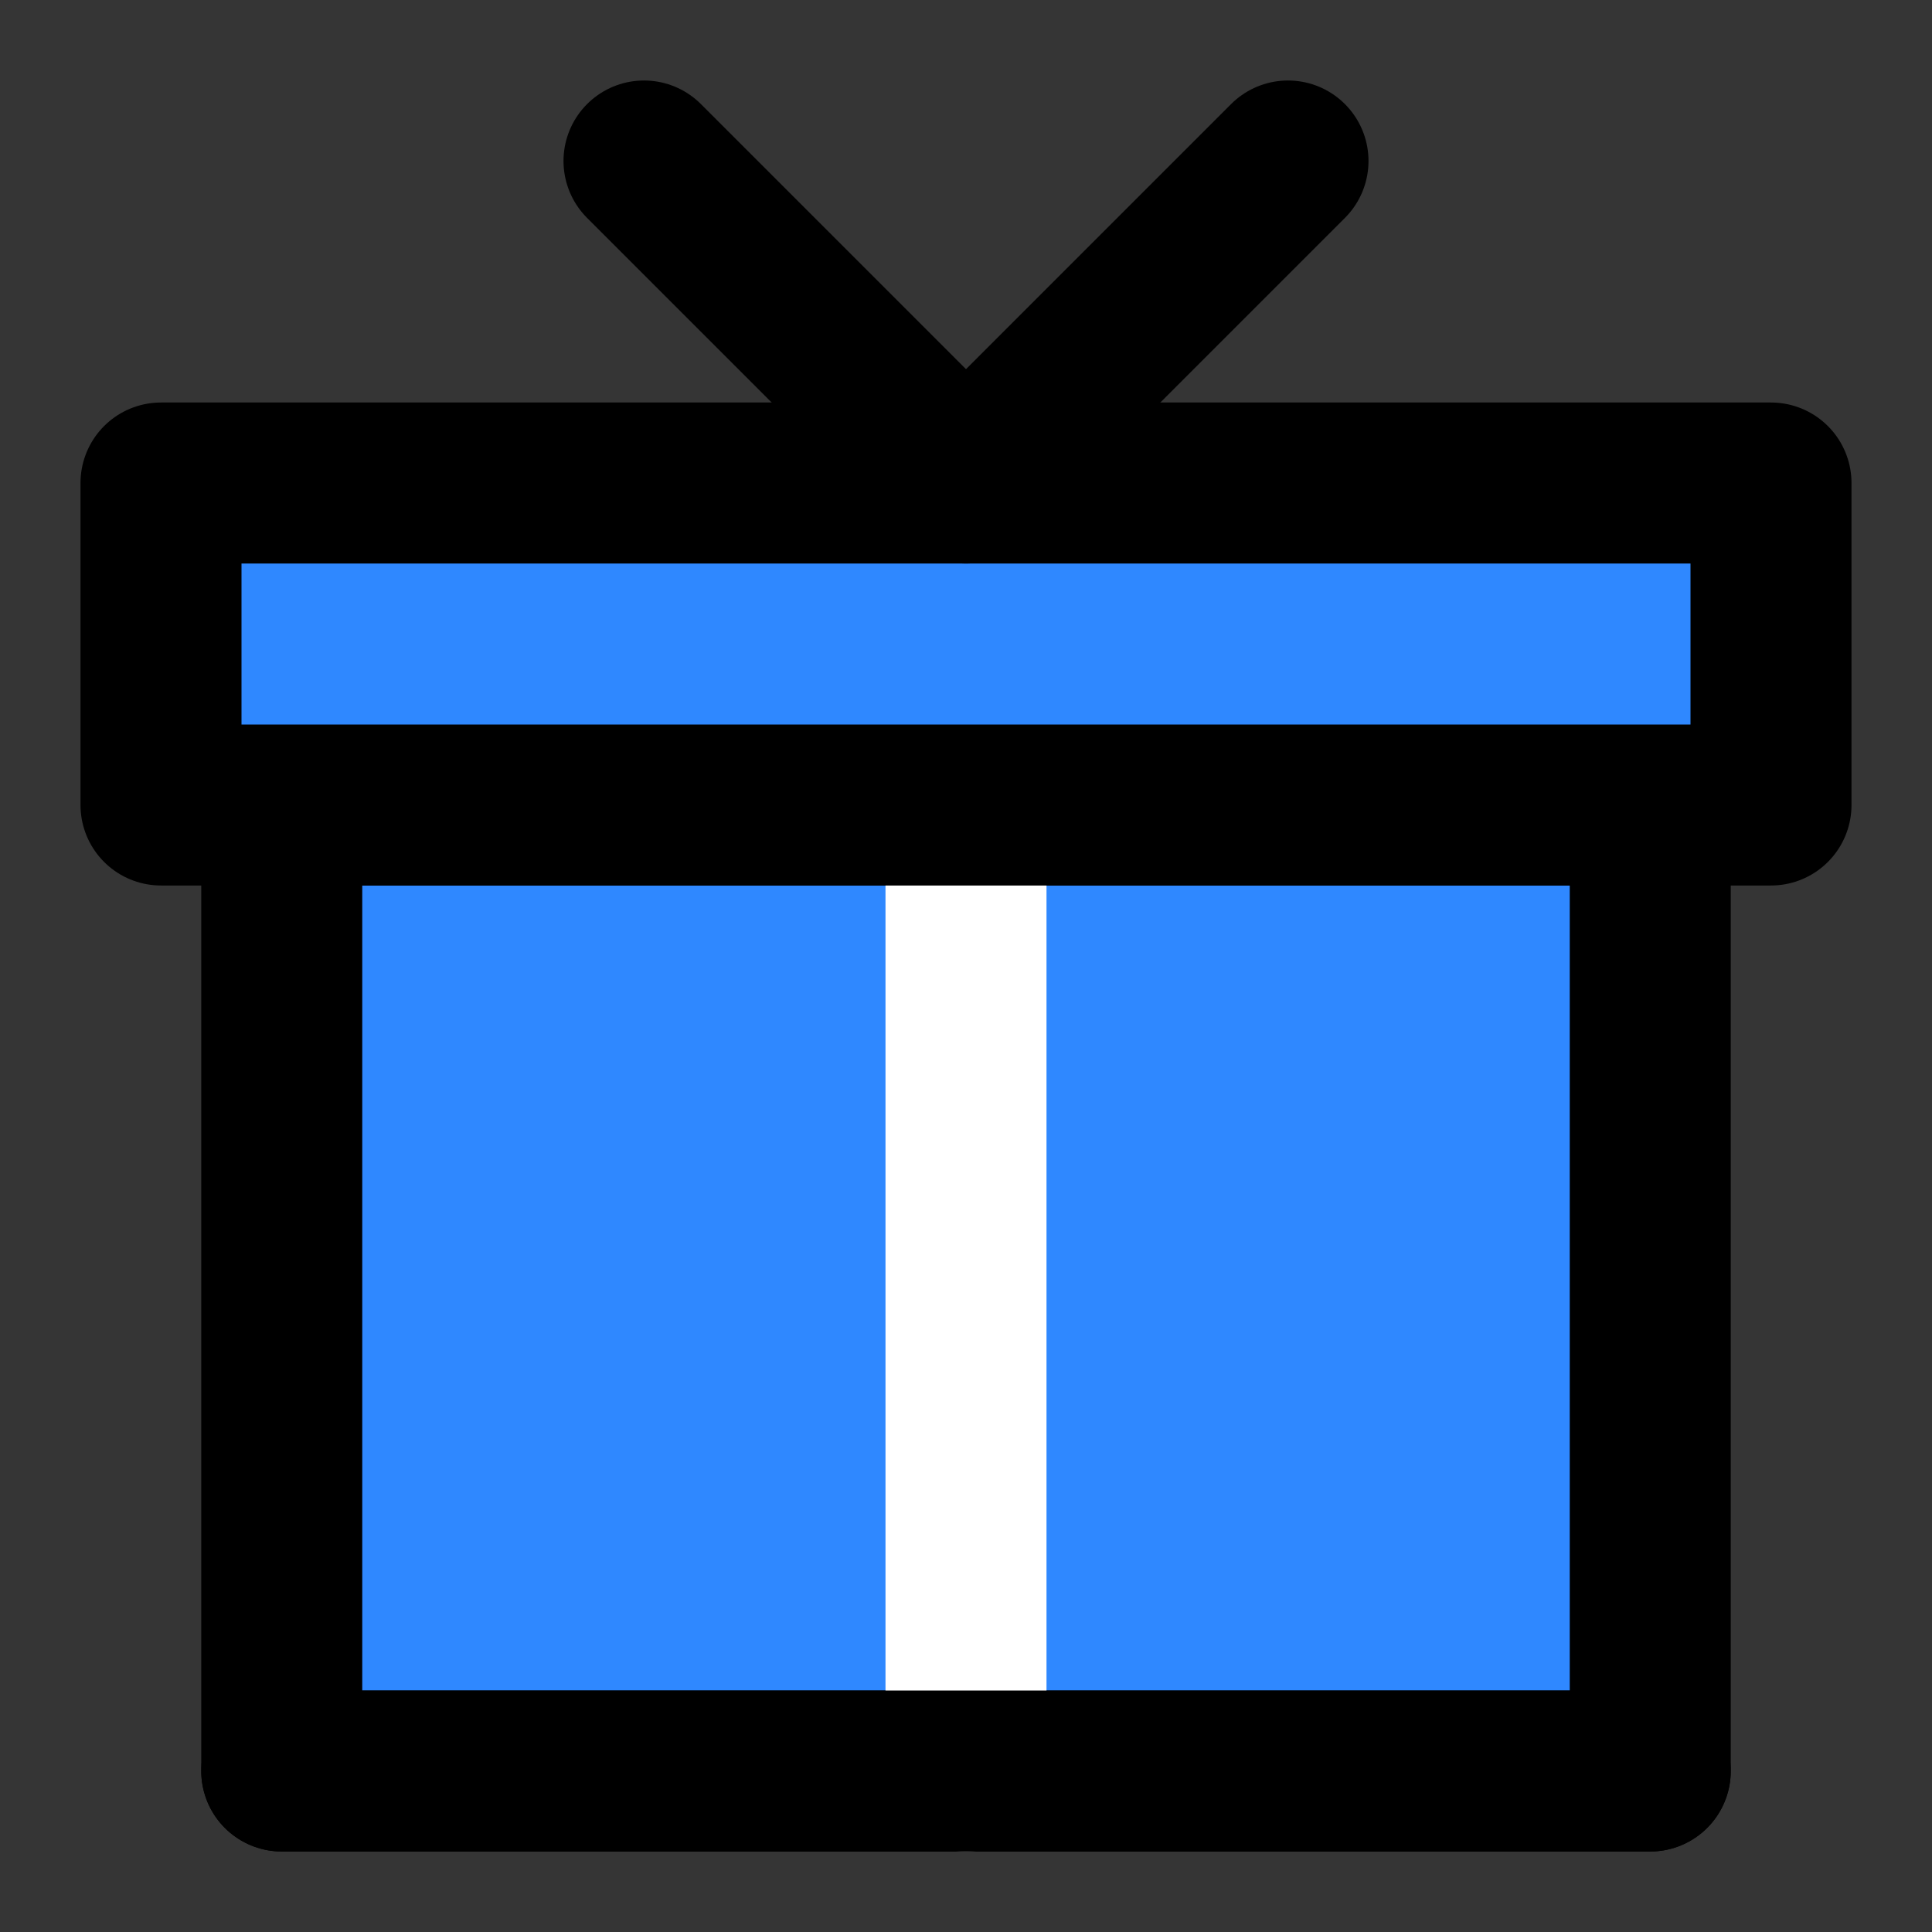
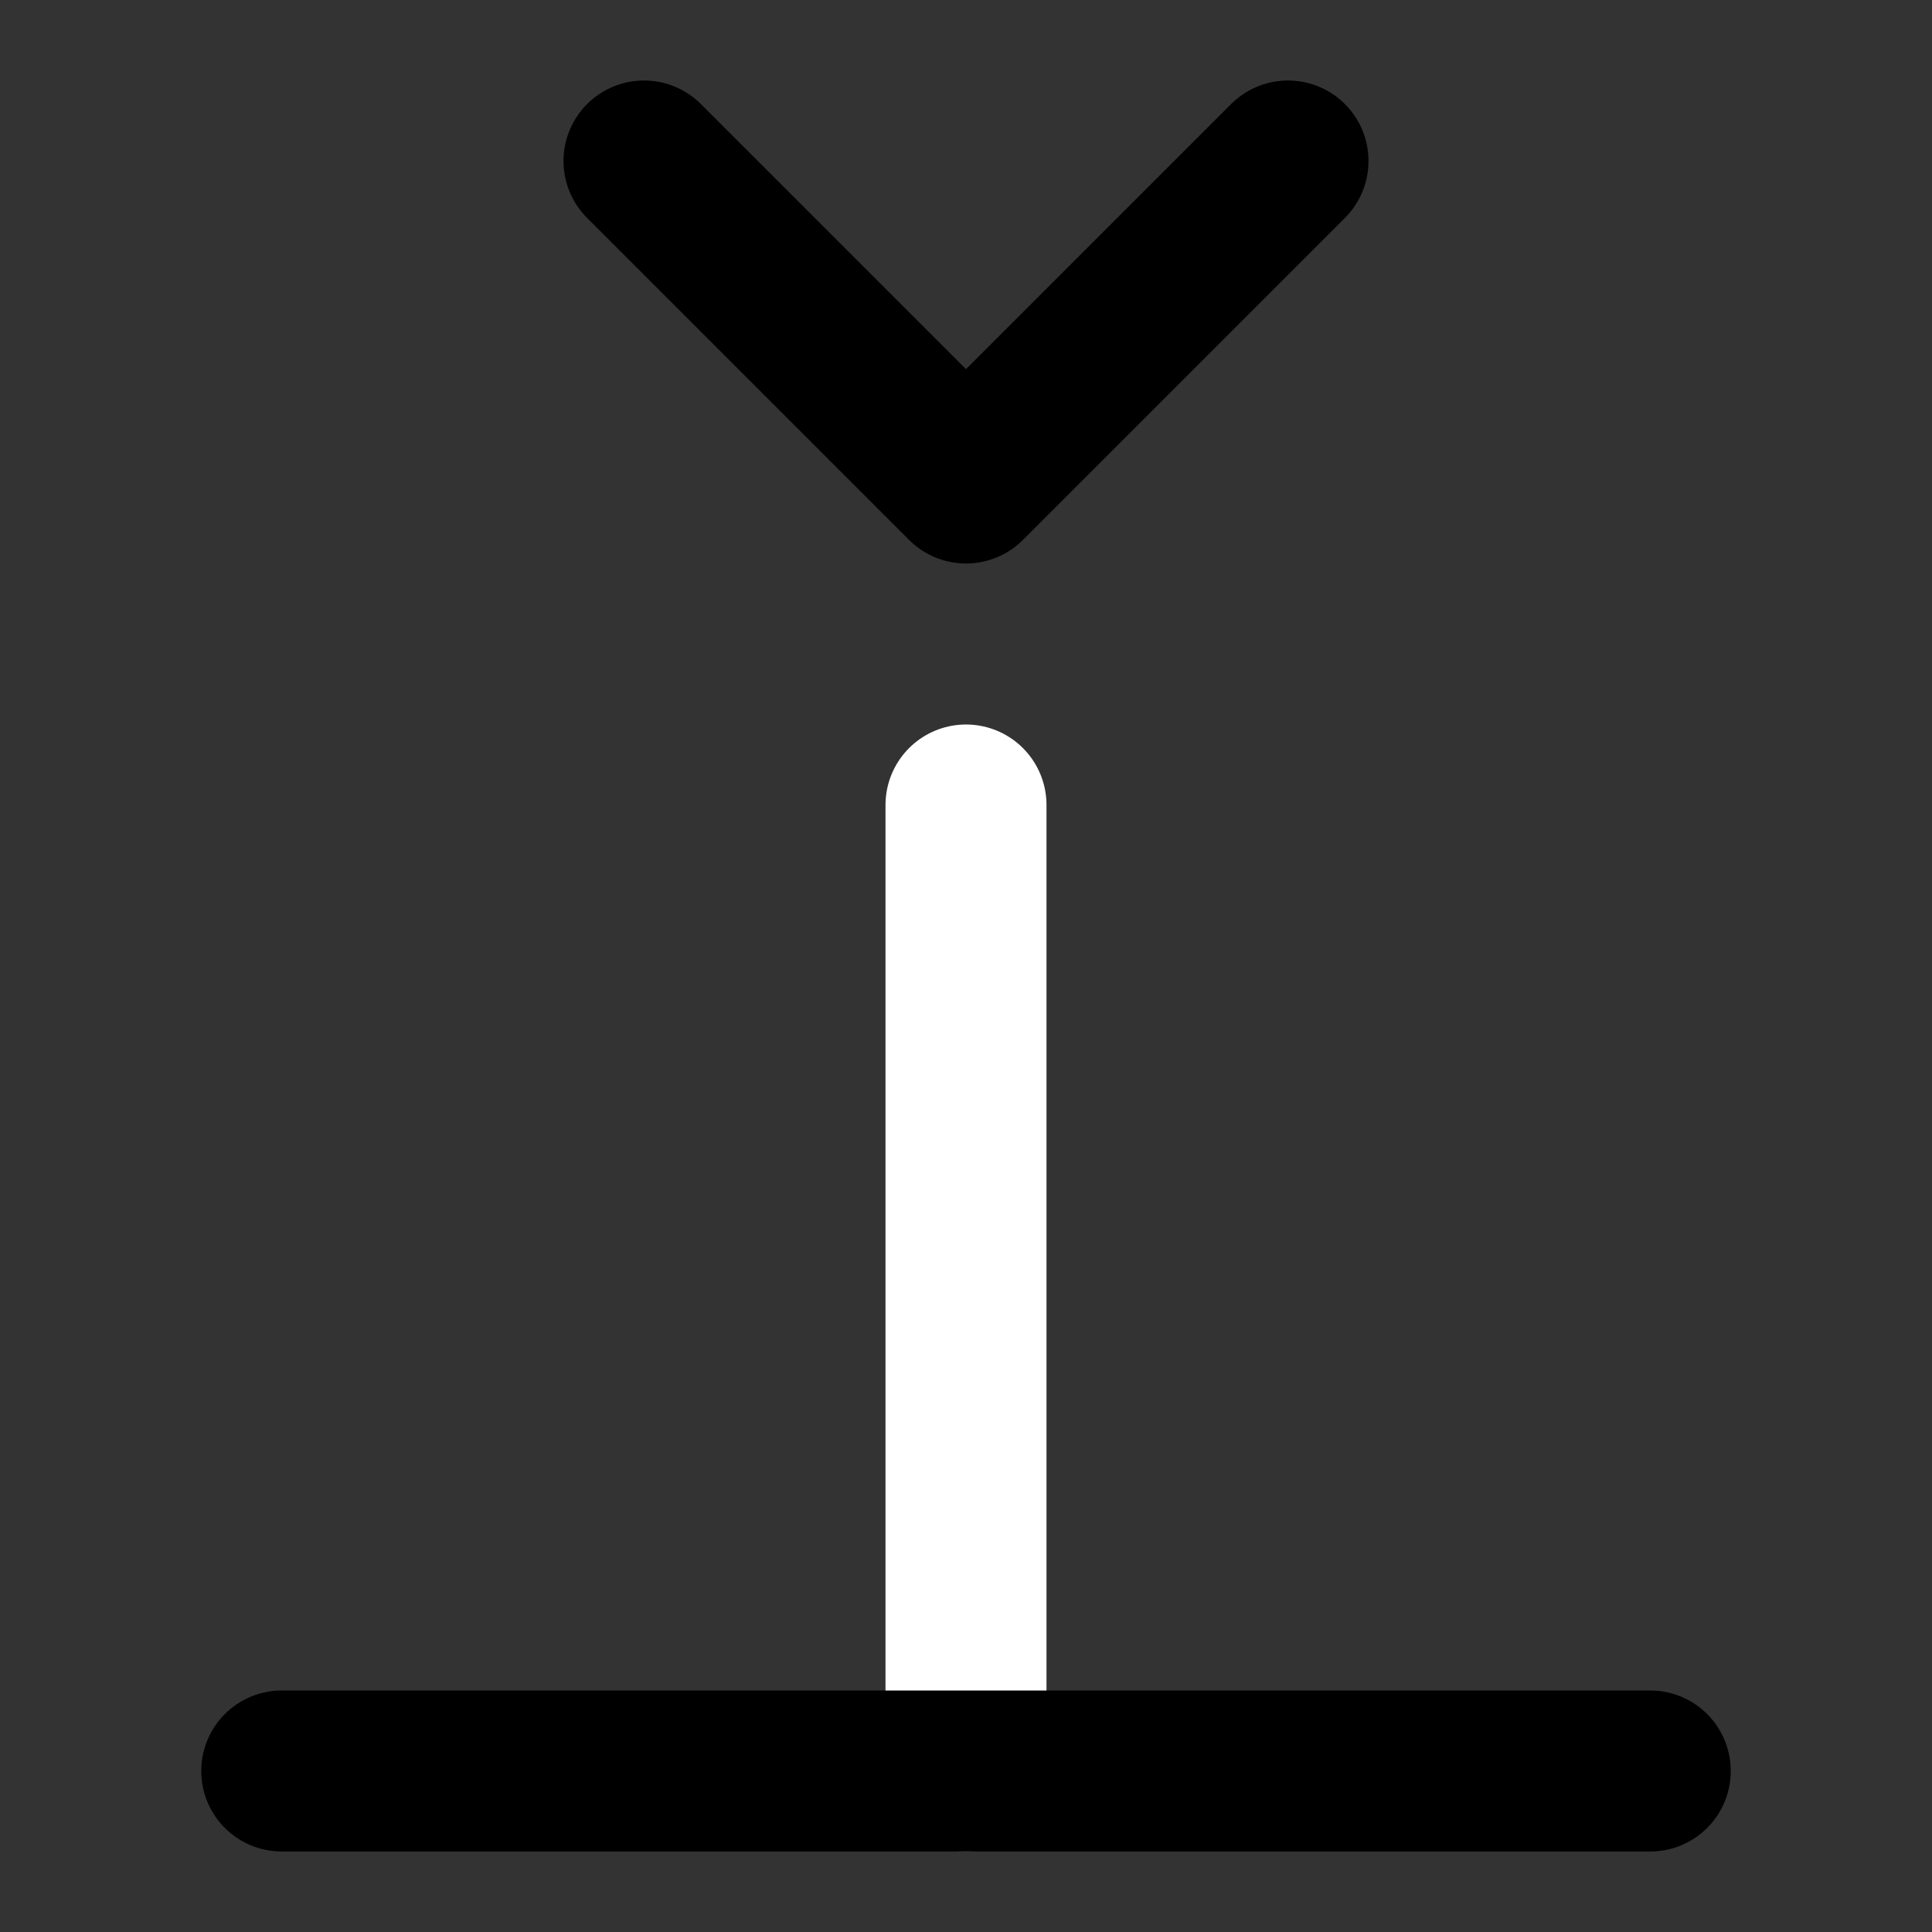
<svg xmlns="http://www.w3.org/2000/svg" width="48" height="48" viewBox="0 0 48 48" fill="none">
  <rect x="0" y="0" width="48" height="48" fill="#333333" stroke="none" />
-   <rect width="48" height="48" fill="white" fill-opacity="0.01" />
-   <path d="M41 44V20H7V44H41Z" fill="#2F88FF" stroke="black" stroke-width="4" stroke-linecap="round" stroke-linejoin="round" />
  <path d="M24 44V20" stroke="white" stroke-width="4" stroke-linecap="round" stroke-linejoin="round" />
  <path d="M41 44H7" stroke="black" stroke-width="4" stroke-linecap="round" stroke-linejoin="round" />
-   <rect x="4" y="12" width="40" height="8" fill="#2F88FF" stroke="black" stroke-width="4" stroke-linejoin="round" />
  <path d="M16 4L24 12L32 4" stroke="black" stroke-width="4" stroke-linecap="round" stroke-linejoin="round" />
</svg>